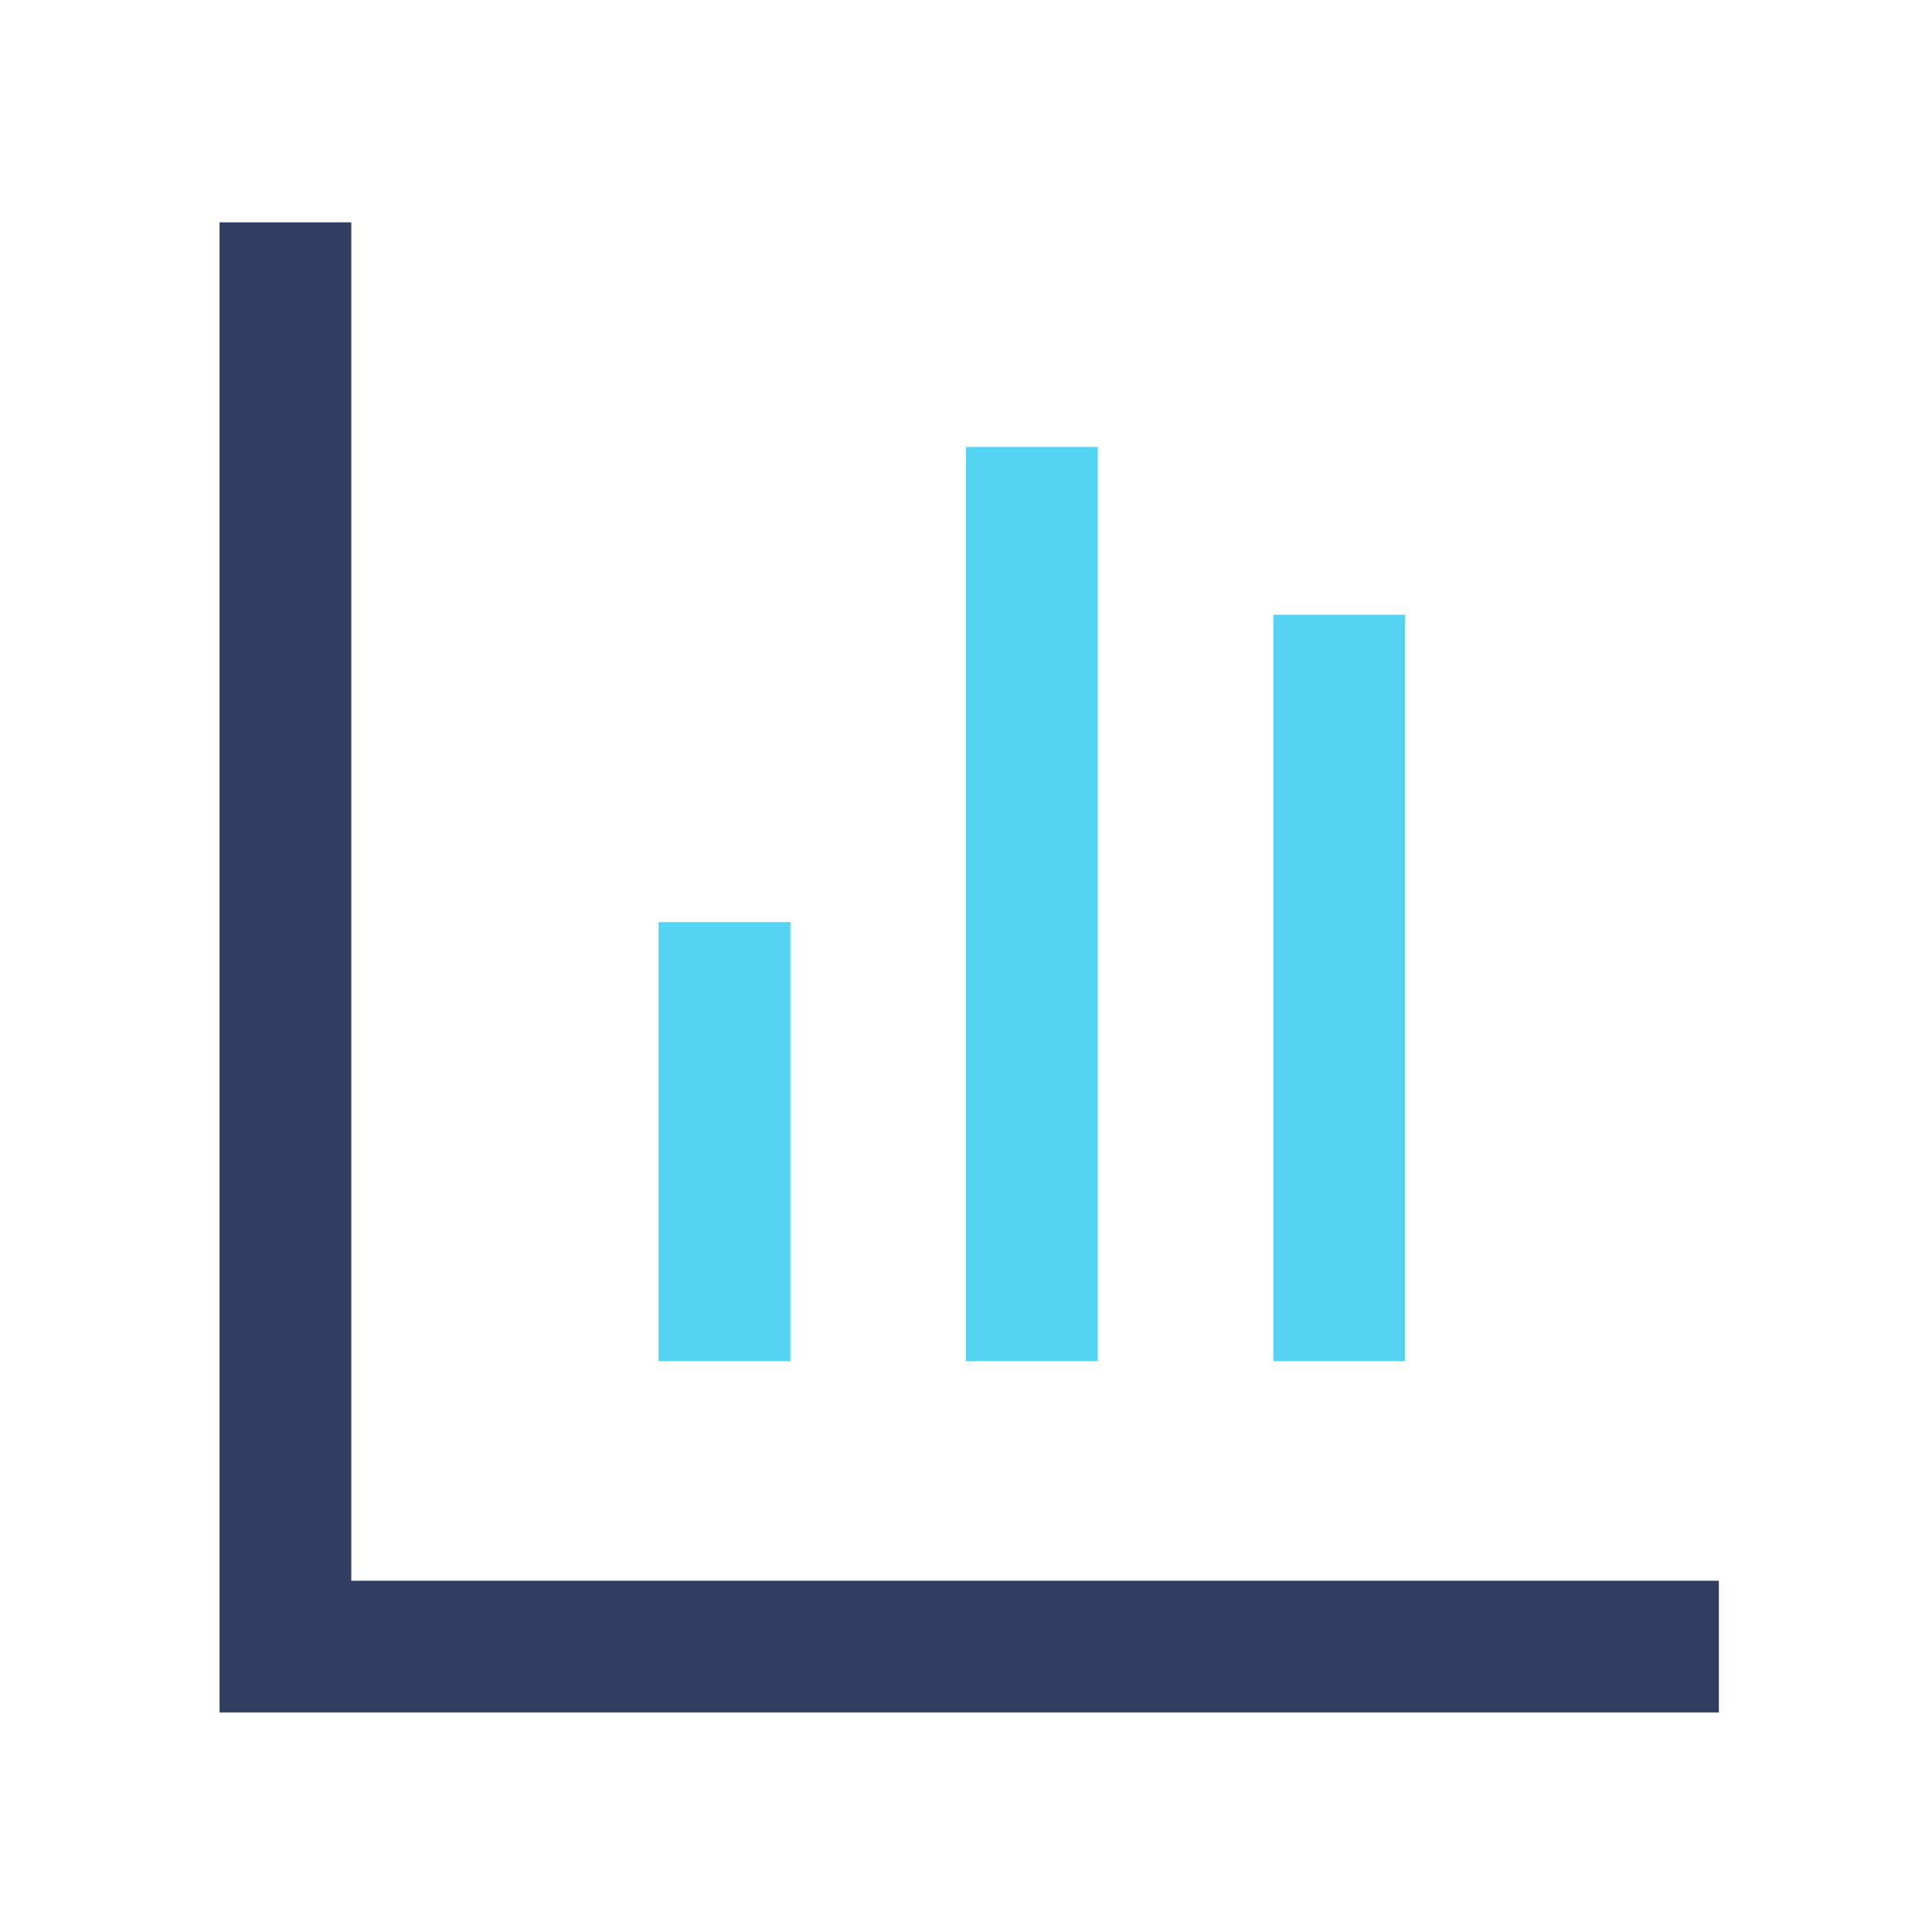
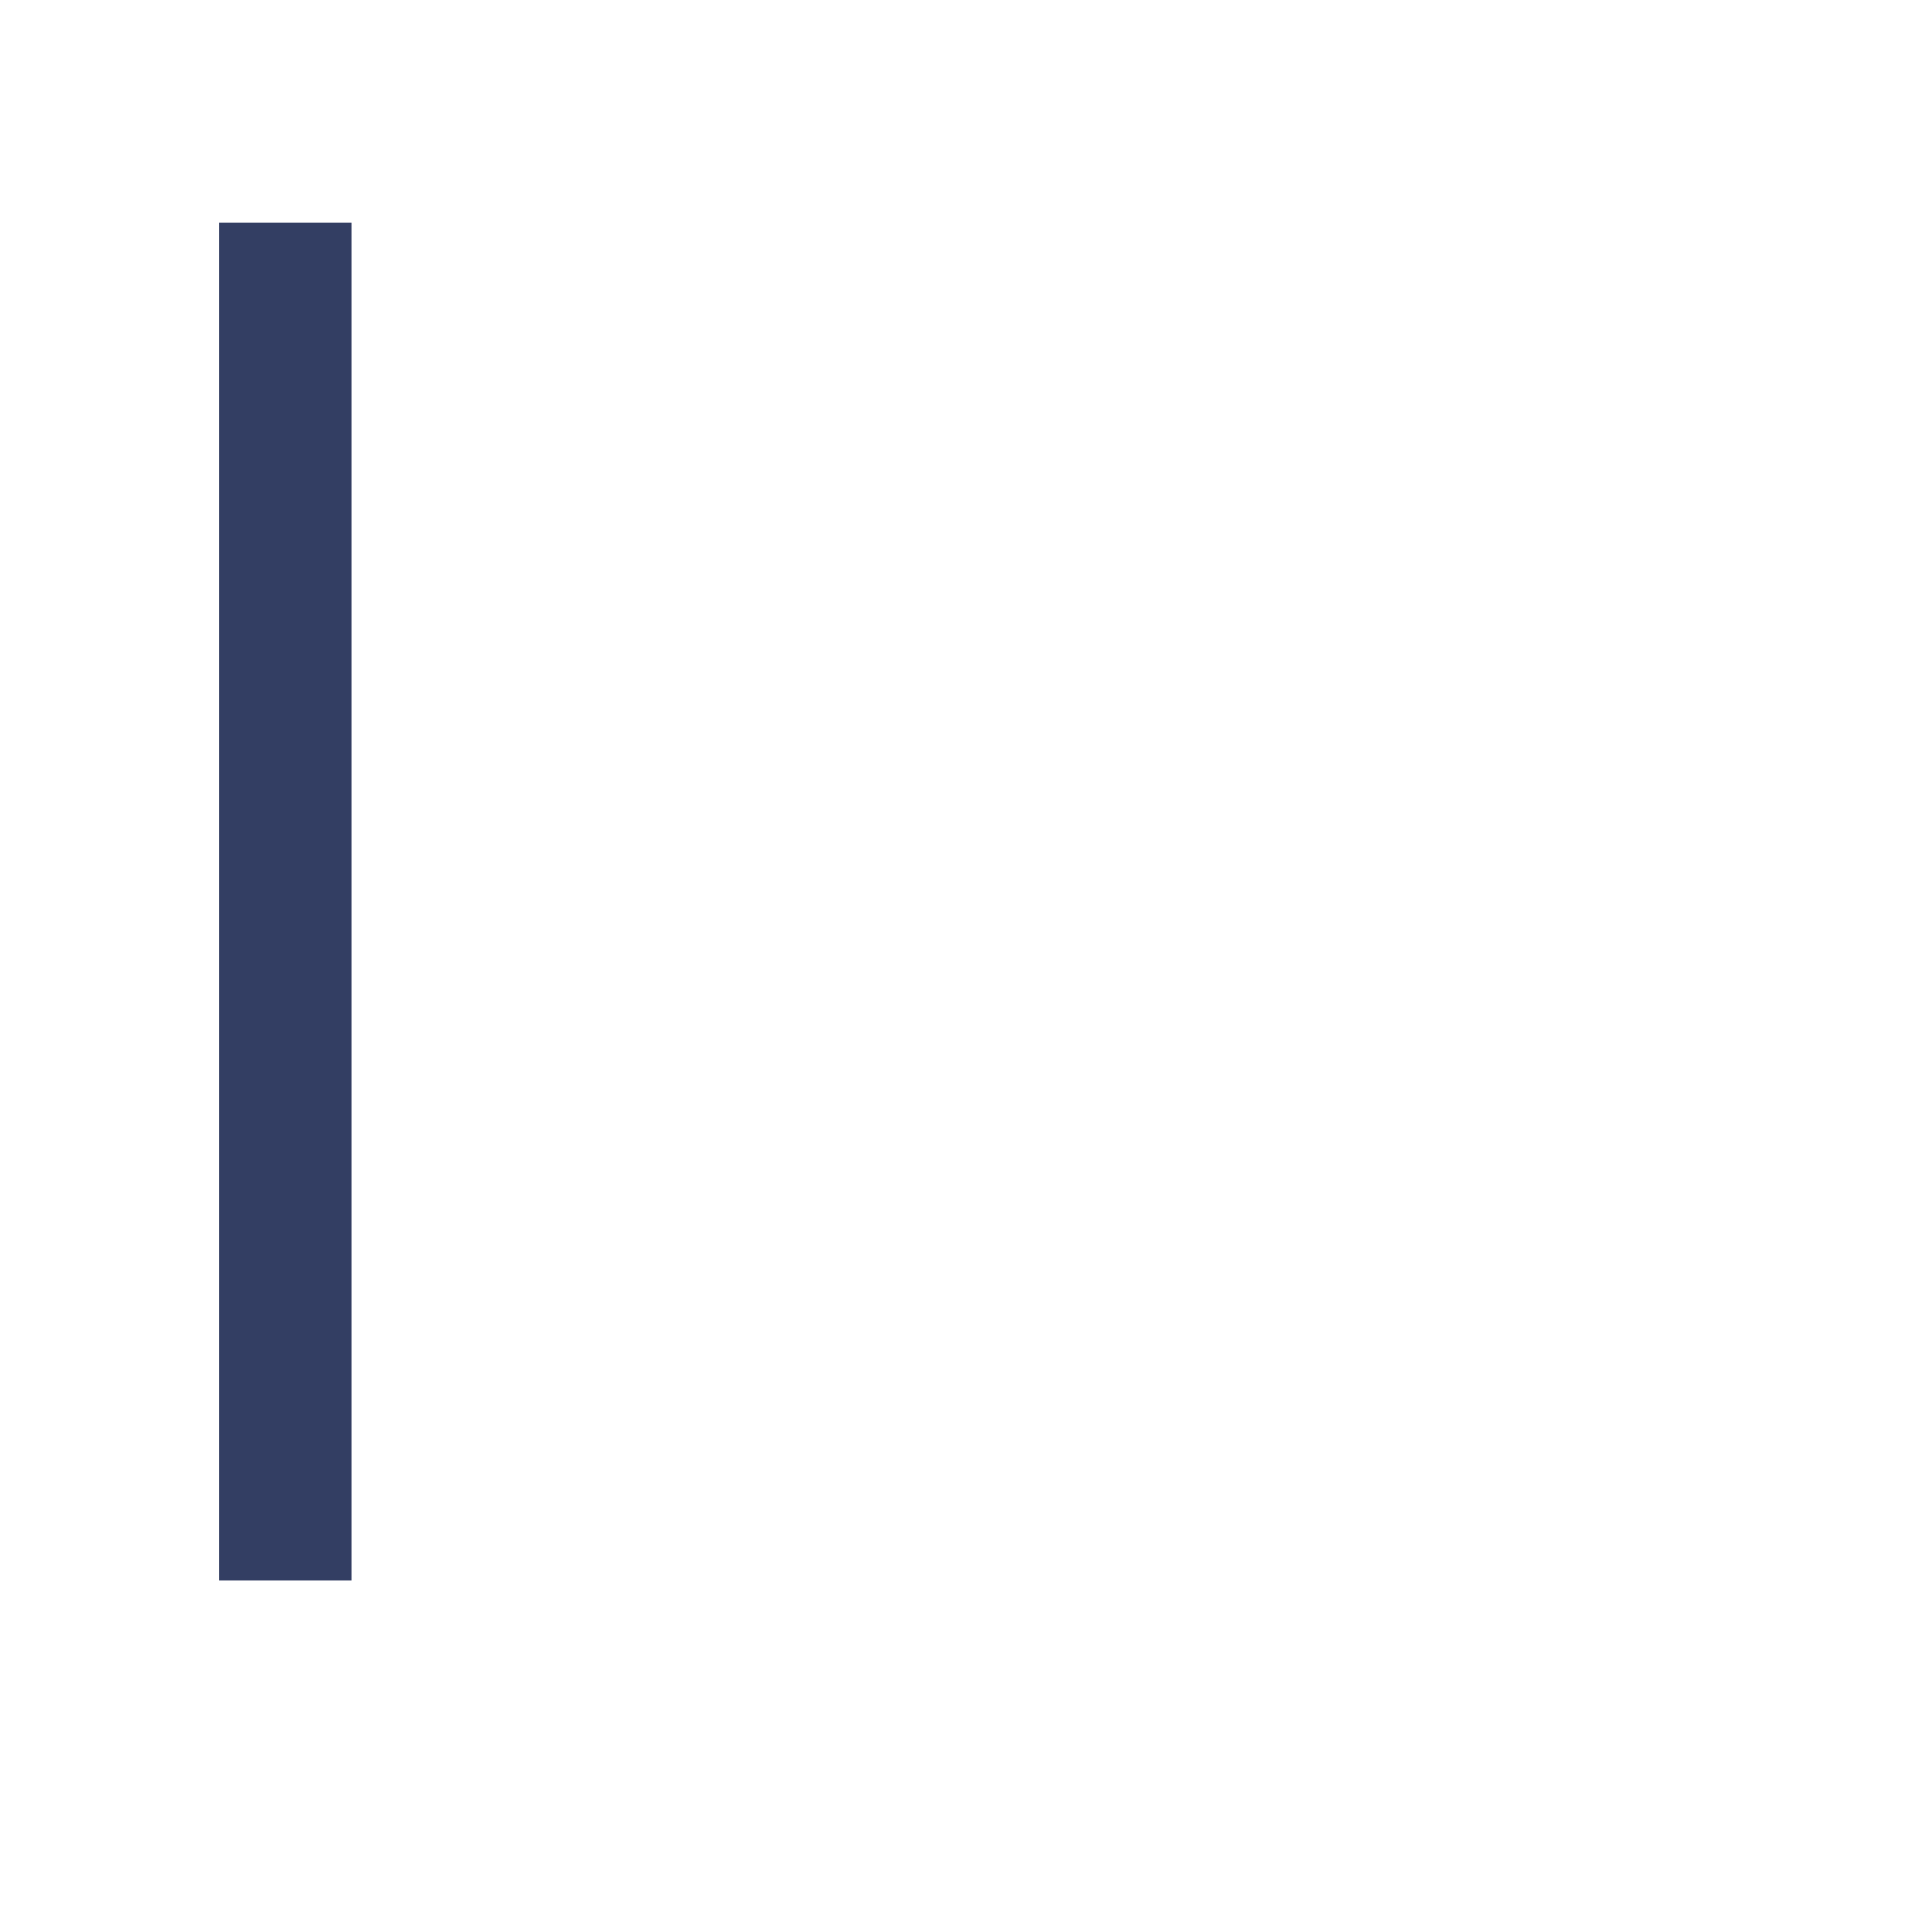
<svg xmlns="http://www.w3.org/2000/svg" width="44" height="44" viewBox="0 0 44 44" fill="none">
-   <path d="M8 36H39.146V39H5V5.063H8V36Z" fill="#333E63" />
-   <path fill-rule="evenodd" clip-rule="evenodd" d="M25 31H22V10.179H25V31ZM18 31H15V21H18V31ZM29 31H32V14H29V31Z" fill="#54D4F2" />
+   <path d="M8 36H39.146H5V5.063H8V36Z" fill="#333E63" />
</svg>